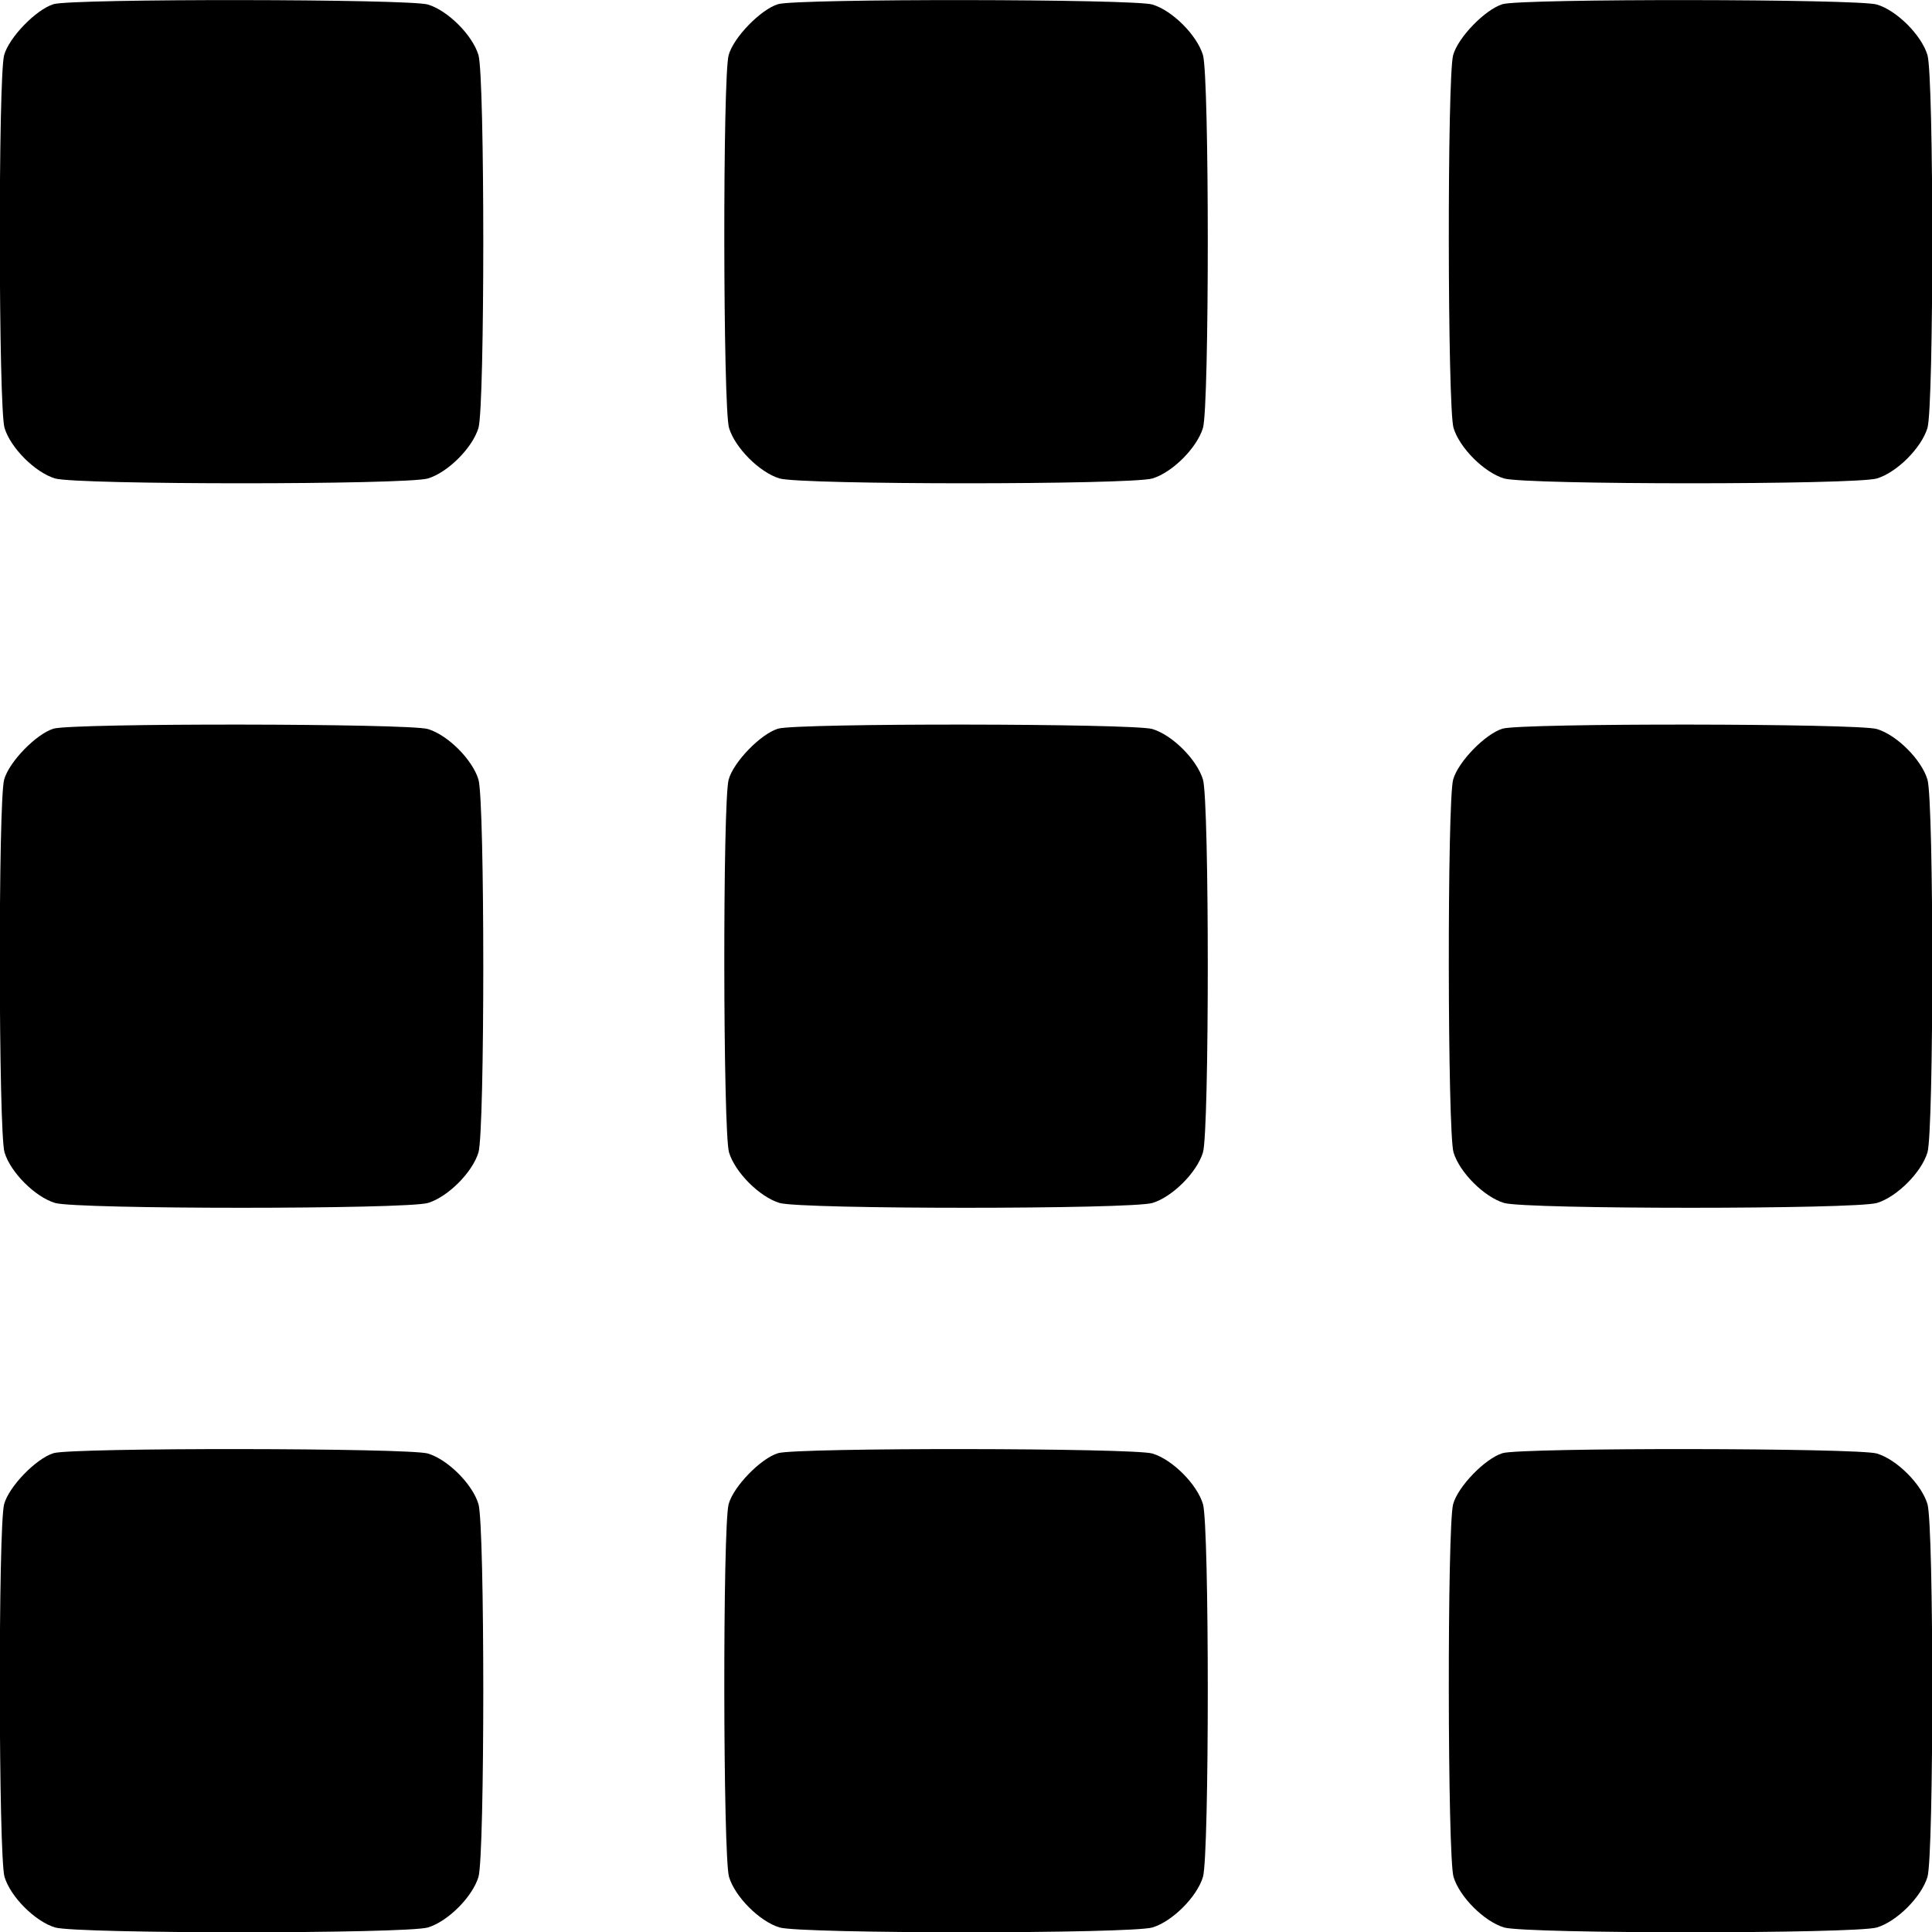
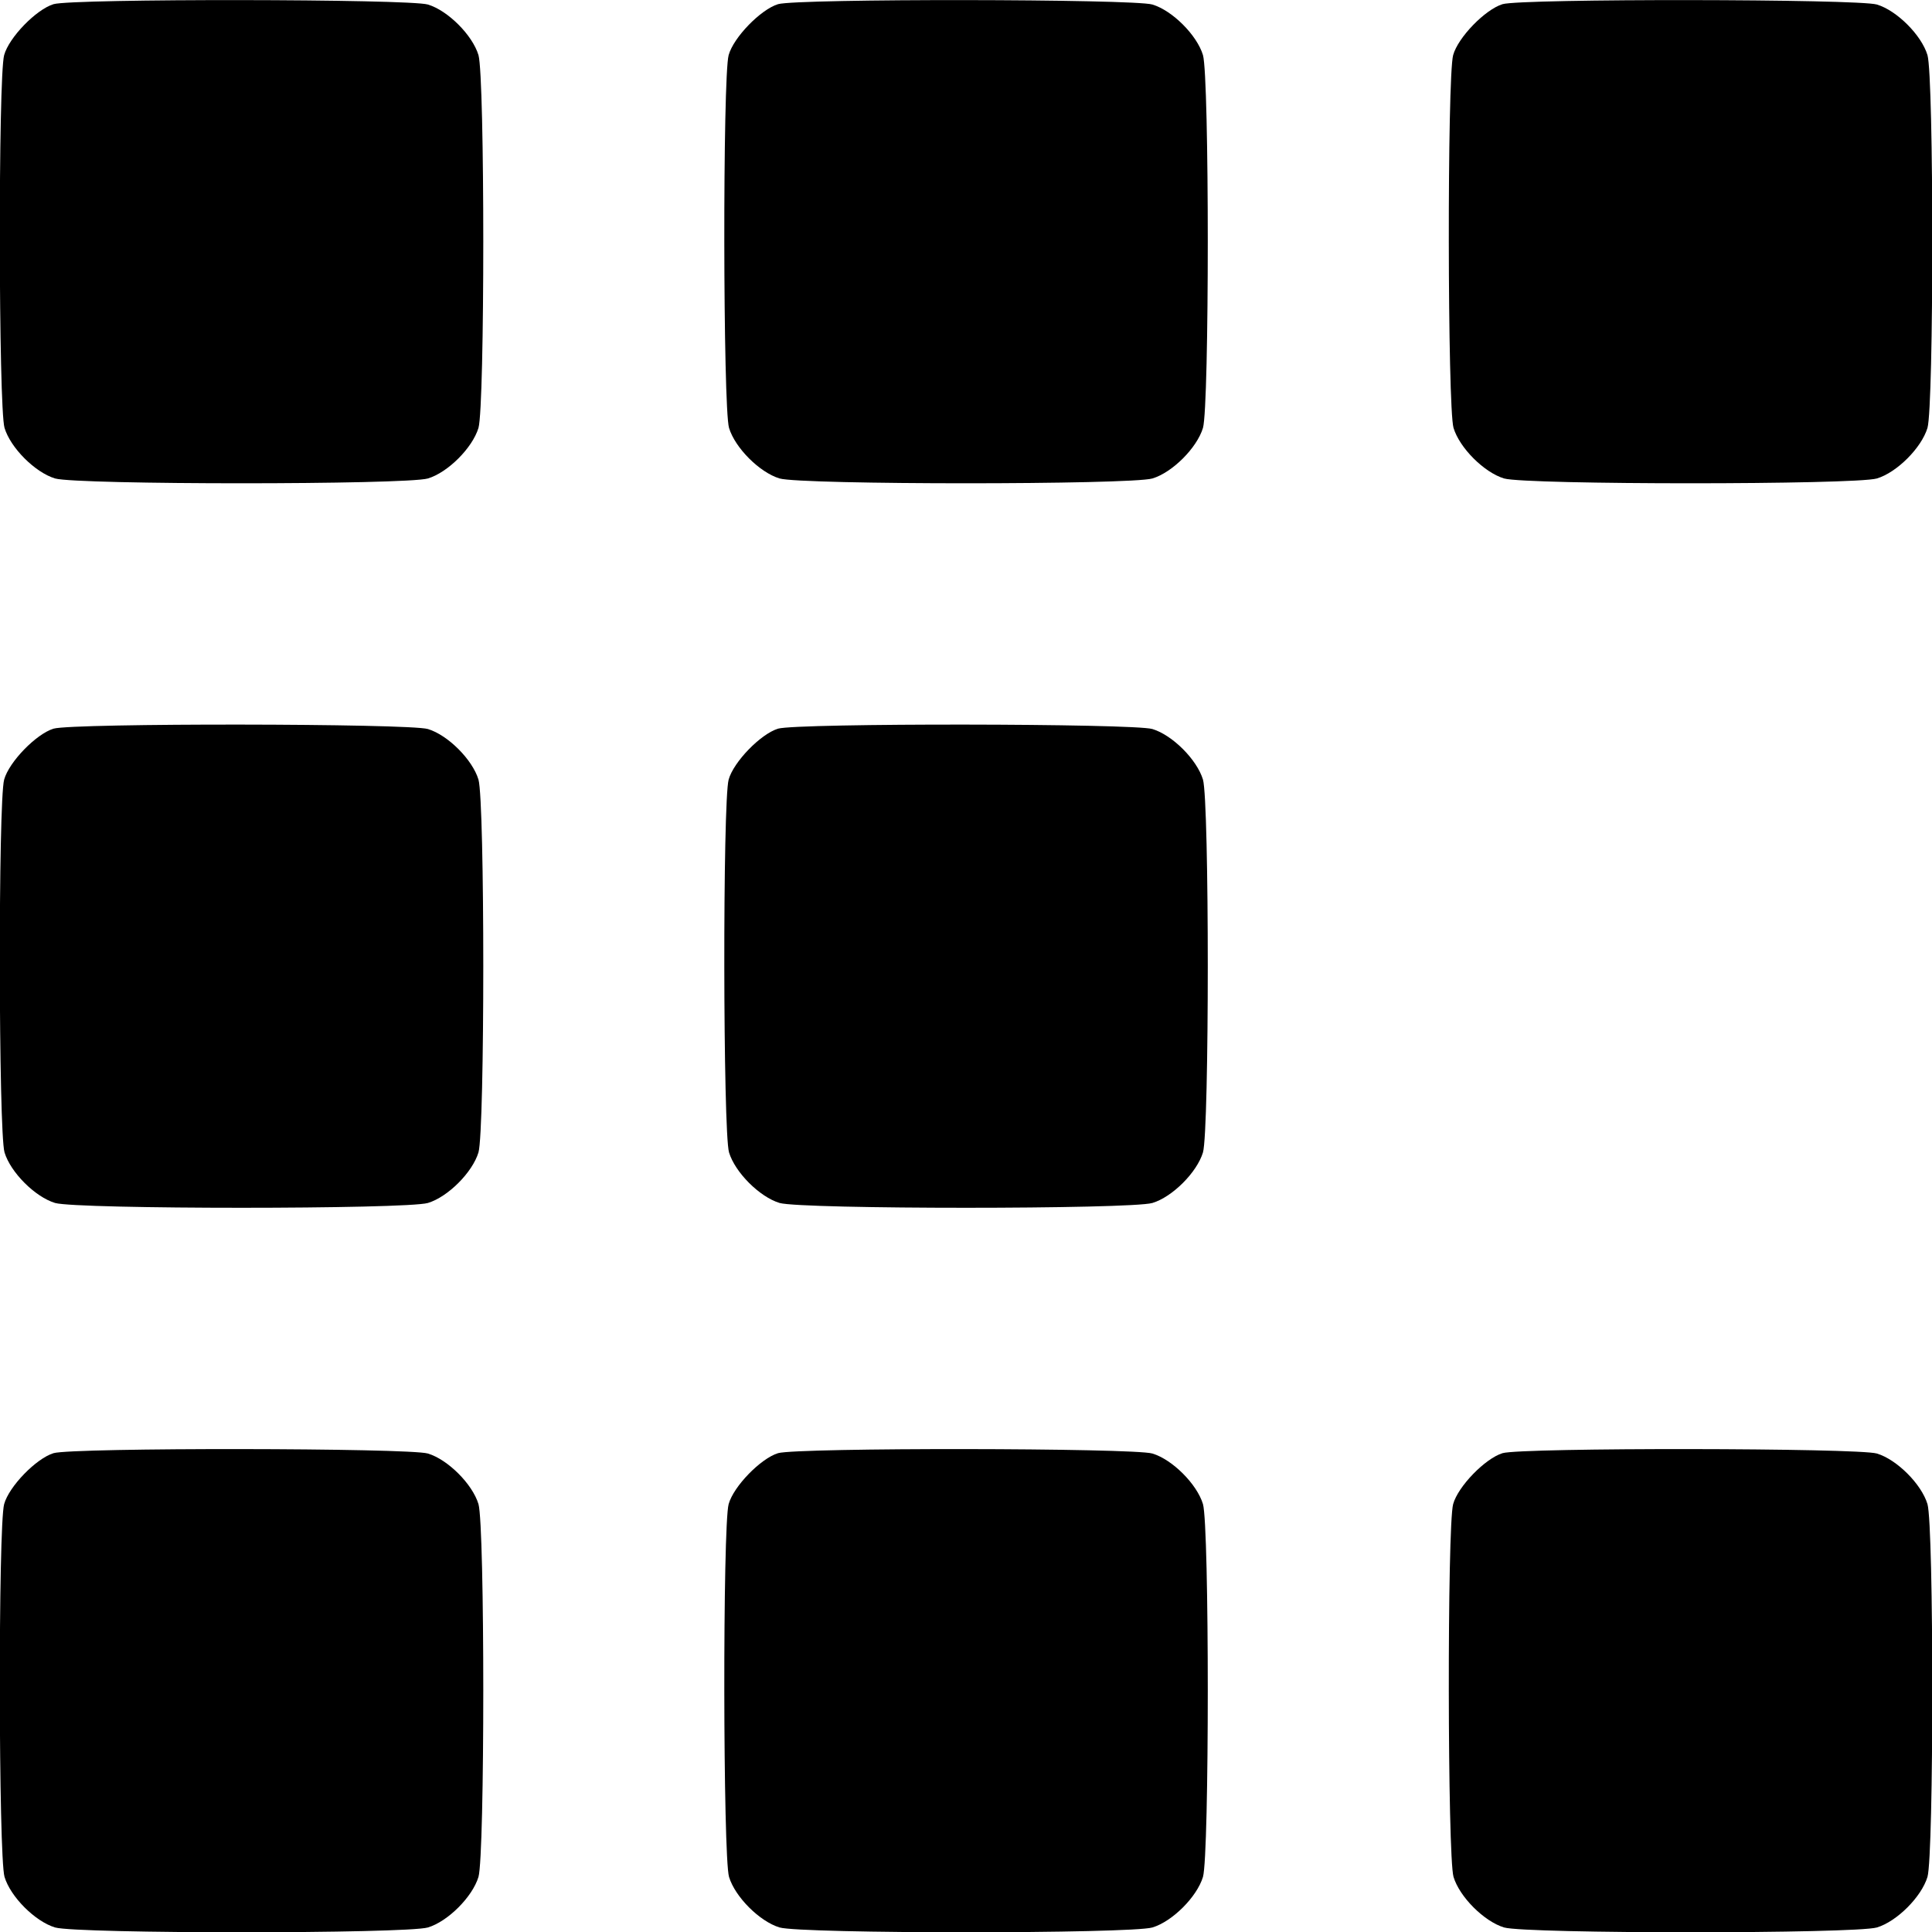
<svg xmlns="http://www.w3.org/2000/svg" version="1.0" width="512pt" height="512pt" viewBox="0 0 512 512" preserveAspectRatio="xMidYMid meet">
  <g transform="translate(0,512) scale(0.1,-0.1)" fill="#000000" stroke="none">
    <path d="M142 5109 c-46 -14 -118 -88 -131 -135 -16 -58 -15 -934 1 -988 16 -53 81 -118 134 -134 59 -17 929 -17 988 0 53 16 118 81 134 134 17 59 17 929 0 988 -16 53 -81 118 -134 134 -51 15 -940 16 -992 1z" />
    <path d="M2062 5109 c-46 -14 -118 -88 -131 -135 -16 -58 -15 -934 1 -988 16 -53 81 -118 134 -134 59 -17 929 -17 988 0 53 16 118 81 134 134 17 59 17 929 0 988 -16 53 -81 118 -134 134 -51 15 -940 16 -992 1z" />
    <path d="M3982 5109 c-46 -14 -118 -88 -131 -135 -16 -58 -15 -934 1 -988 16 -53 81 -118 134 -134 59 -17 929 -17 988 0 53 16 118 81 134 134 17 59 17 929 0 988 -16 53 -81 118 -134 134 -51 15 -940 16 -992 1z" />
    <path d="M142 3189 c-46 -14 -118 -88 -131 -135 -16 -58 -15 -934 1 -988 16 -53 81 -118 134 -134 59 -17 929 -17 988 0 53 16 118 81 134 134 17 59 17 929 0 988 -16 53 -81 118 -134 134 -51 15 -940 16 -992 1z" />
    <path d="M2062 3189 c-46 -14 -118 -88 -131 -135 -16 -58 -15 -934 1 -988 16 -53 81 -118 134 -134 59 -17 929 -17 988 0 53 16 118 81 134 134 17 59 17 929 0 988 -16 53 -81 118 -134 134 -51 15 -940 16 -992 1z" />
-     <path d="M3982 3189 c-46 -14 -118 -88 -131 -135 -16 -58 -15 -934 1 -988 16 -53 81 -118 134 -134 59 -17 929 -17 988 0 53 16 118 81 134 134 17 59 17 929 0 988 -16 53 -81 118 -134 134 -51 15 -940 16 -992 1z" />
    <path d="M142 1269 c-46 -14 -118 -88 -131 -135 -16 -58 -15 -934 1 -988 16 -53 81 -118 134 -134 59 -17 929 -17 988 0 53 16 118 81 134 134 17 59 17 929 0 988 -16 53 -81 118 -134 134 -51 15 -940 16 -992 1z" />
    <path d="M2062 1269 c-46 -14 -118 -88 -131 -135 -16 -58 -15 -934 1 -988 16 -53 81 -118 134 -134 59 -17 929 -17 988 0 53 16 118 81 134 134 17 59 17 929 0 988 -16 53 -81 118 -134 134 -51 15 -940 16 -992 1z" />
    <path d="M3982 1269 c-46 -14 -118 -88 -131 -135 -16 -58 -15 -934 1 -988 16 -53 81 -118 134 -134 59 -17 929 -17 988 0 53 16 118 81 134 134 17 59 17 929 0 988 -16 53 -81 118 -134 134 -51 15 -940 16 -992 1z" />
  </g>
</svg>